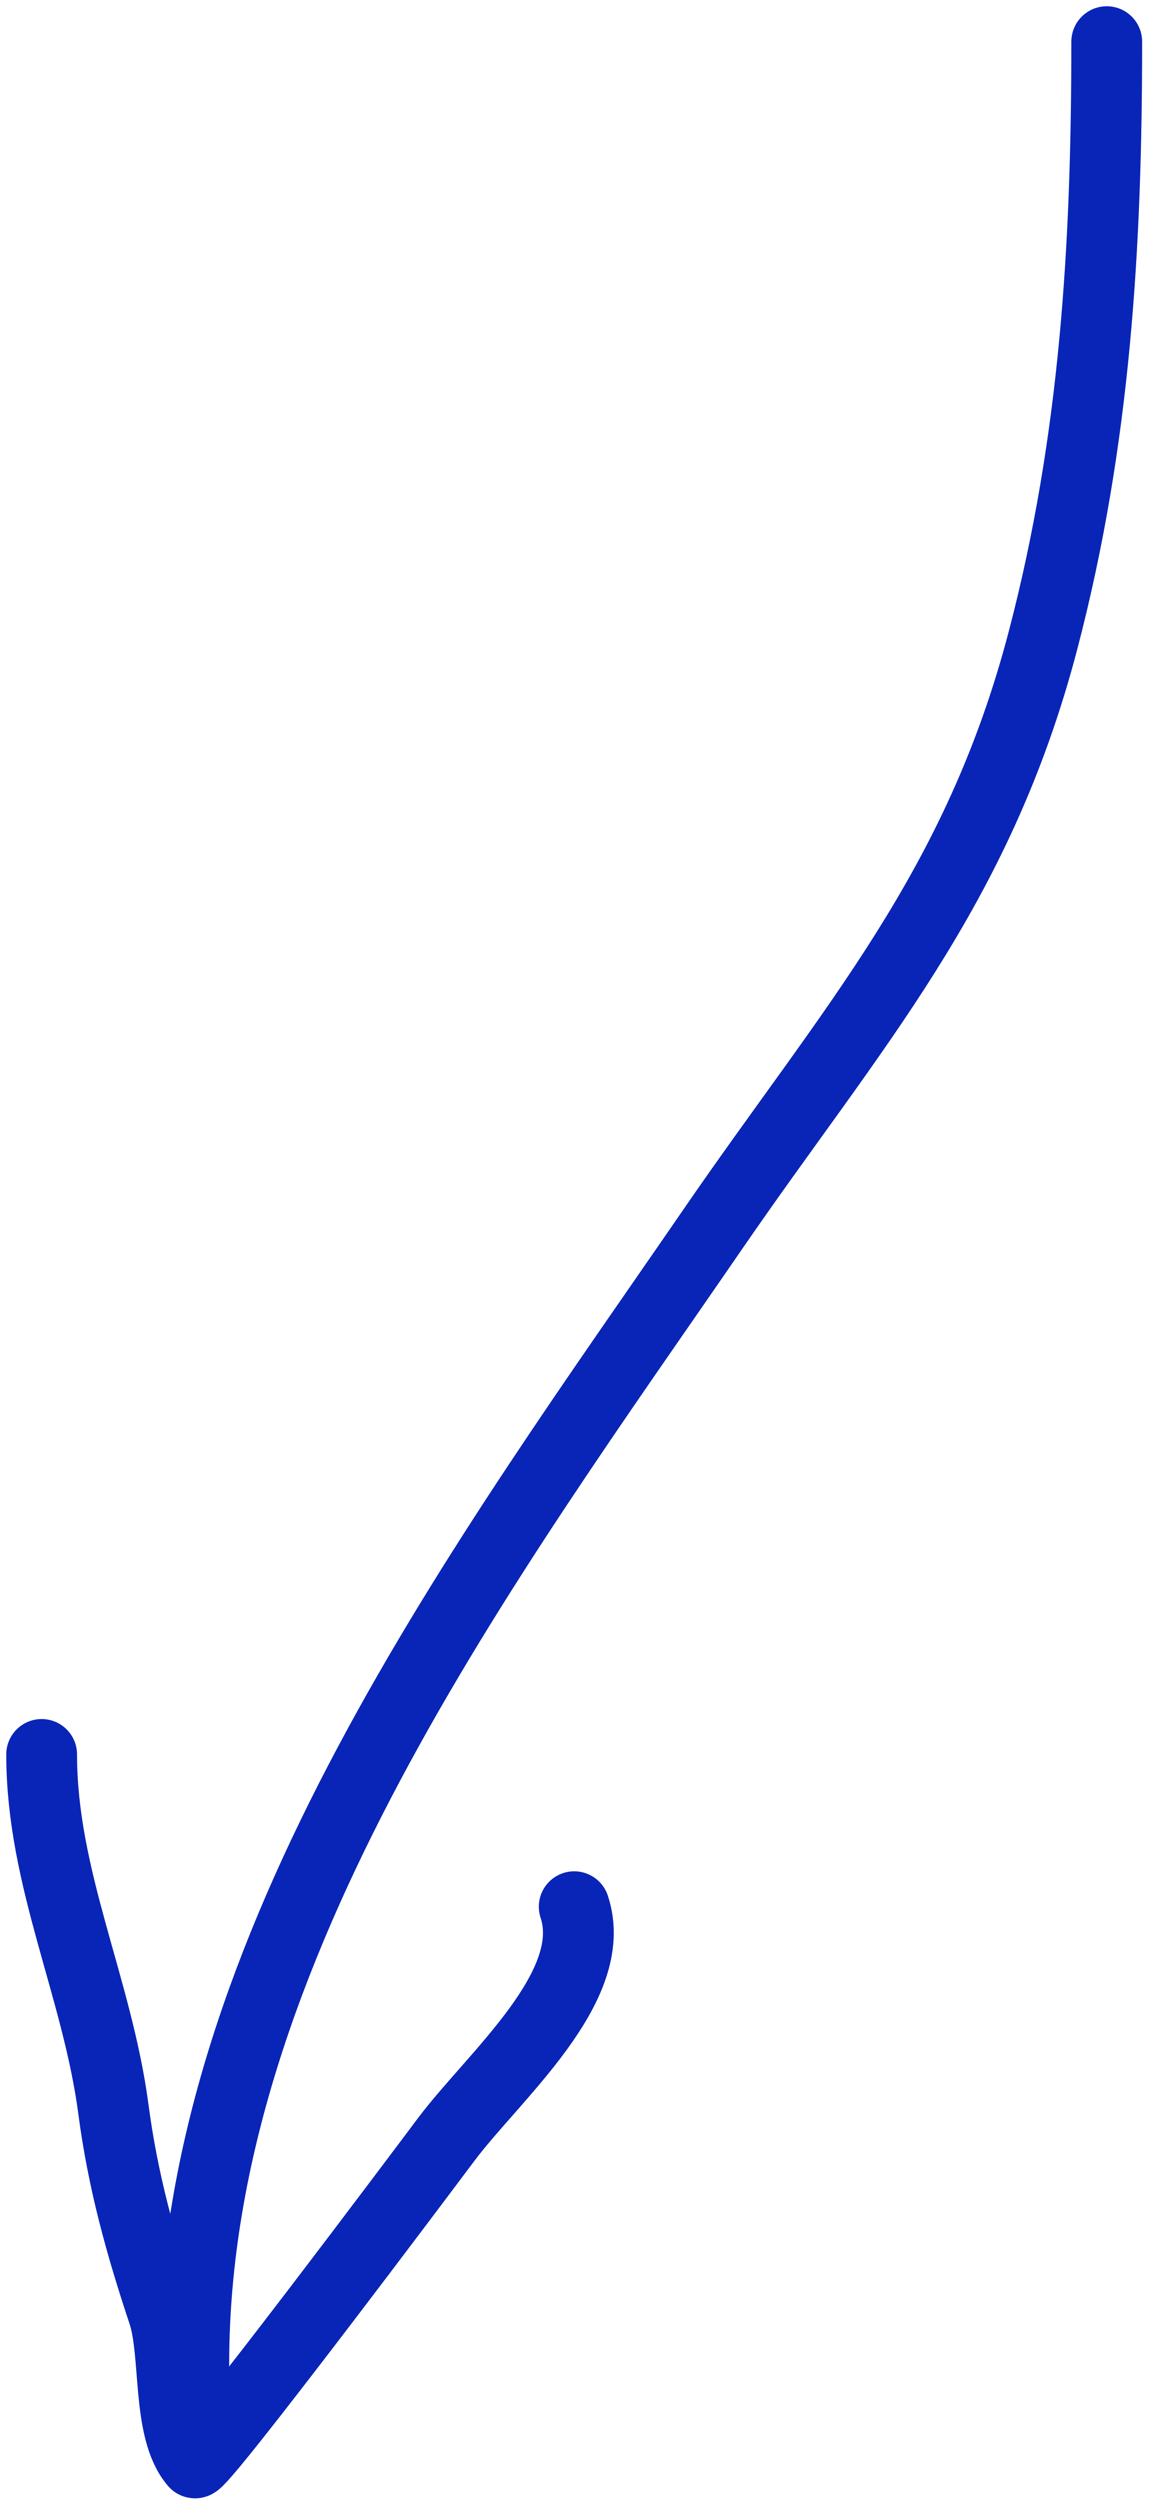
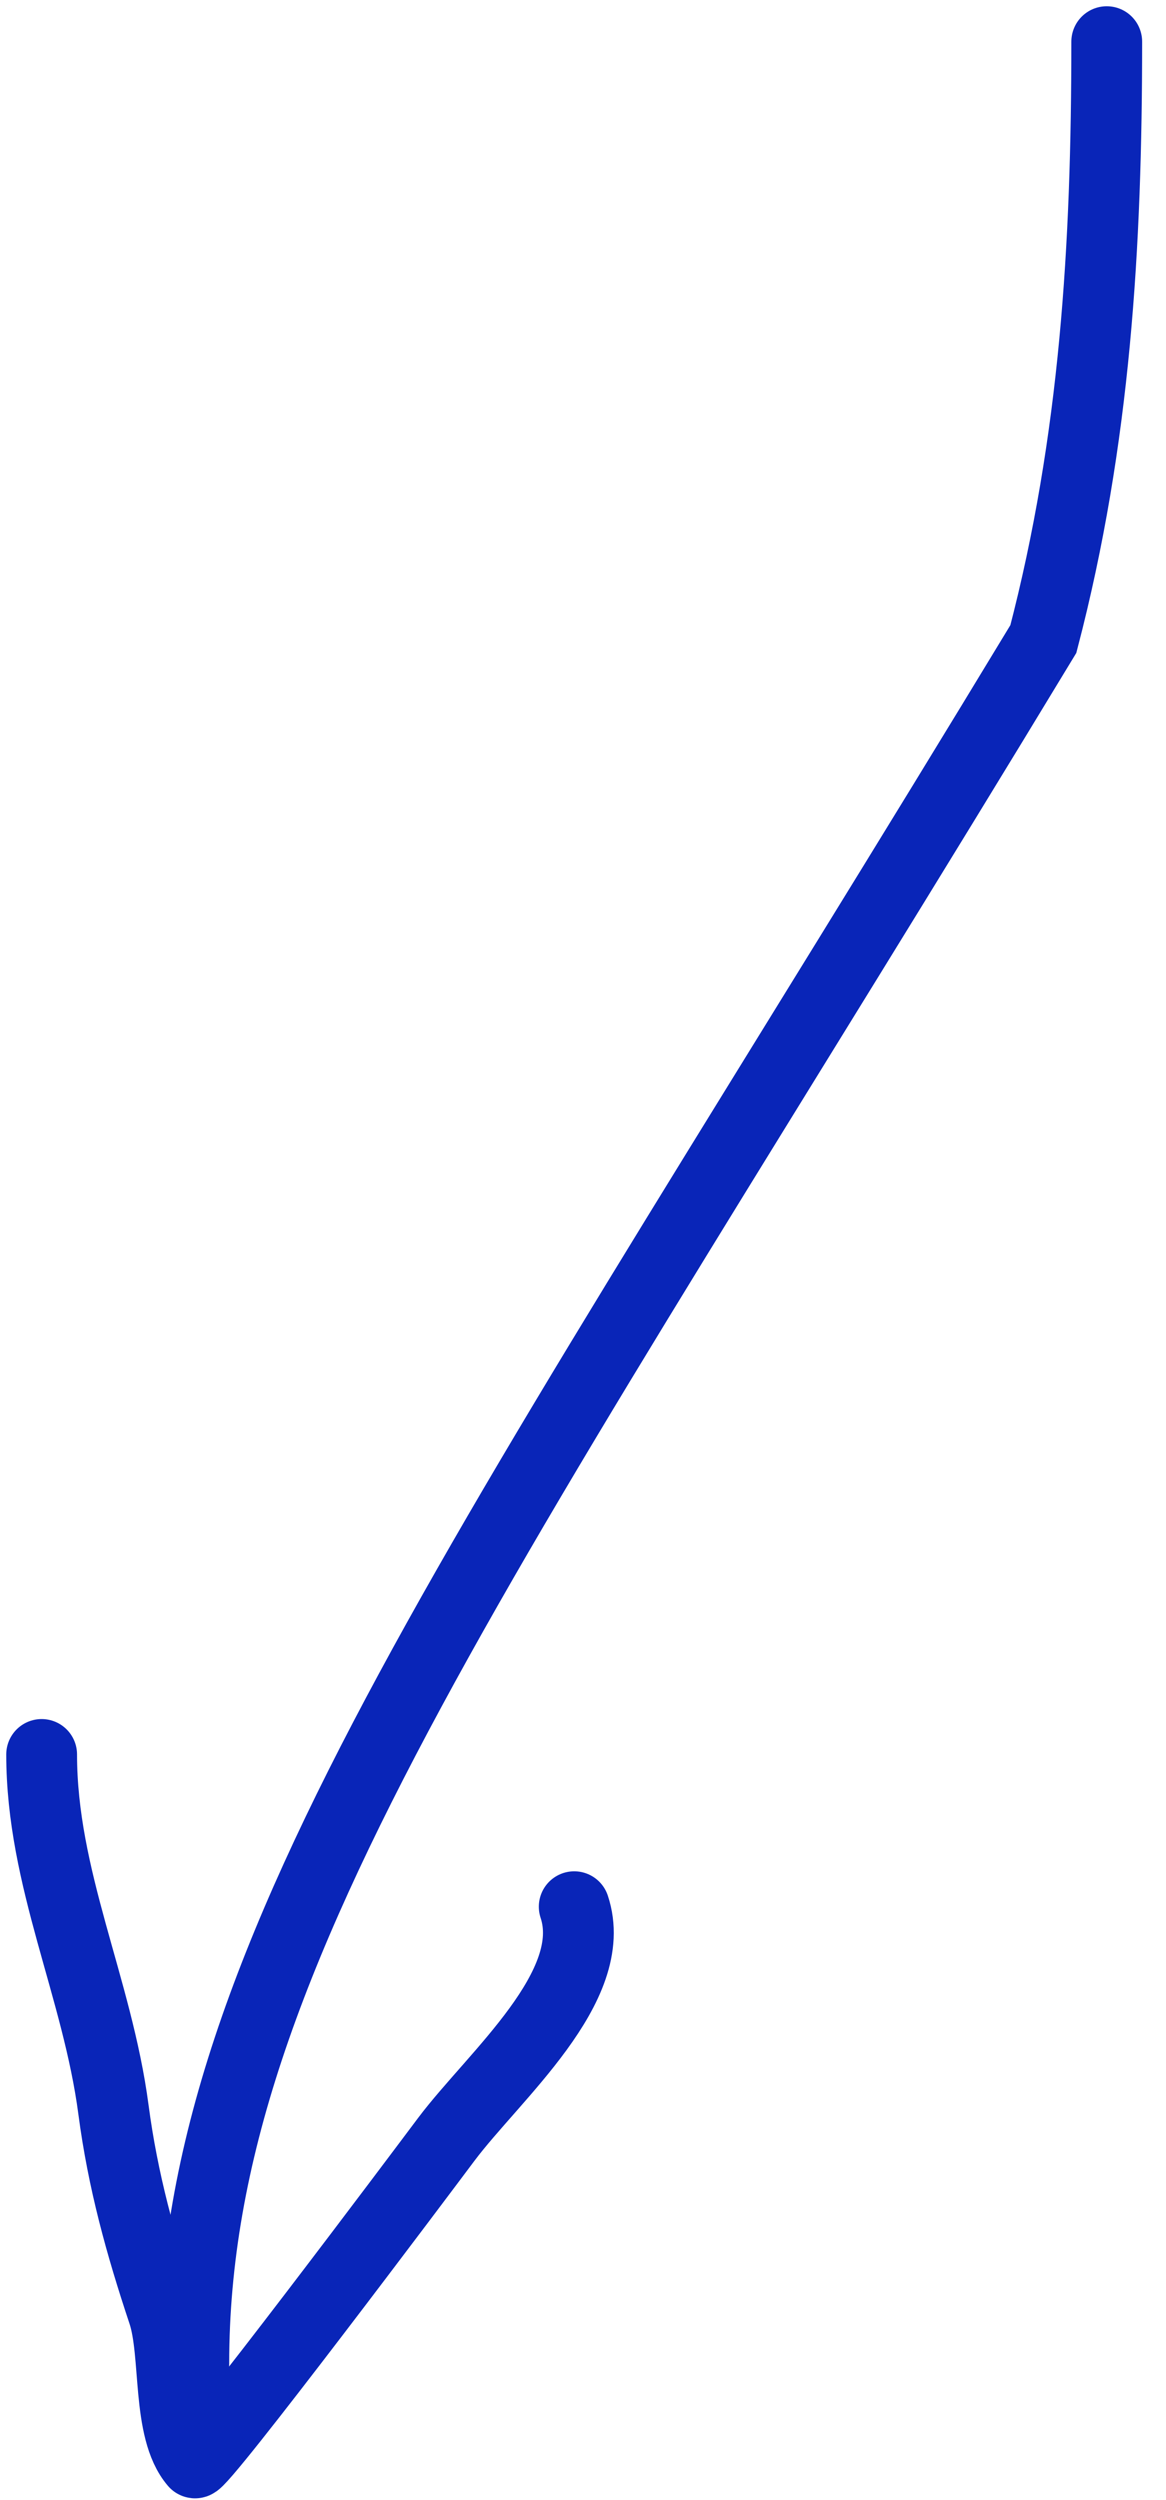
<svg xmlns="http://www.w3.org/2000/svg" width="28" height="60" viewBox="0 0 28 60" fill="none">
-   <path d="M26.577 1C26.577 5.896 26.305 10.545 25.055 15.336C23.483 21.363 20.46 24.638 17.138 29.47C11.718 37.353 4.654 46.785 4.654 56.722M1 42.106C1 45.089 2.337 47.688 2.725 50.632C2.951 52.343 3.374 53.871 3.918 55.504C4.246 56.487 3.998 58.312 4.679 59.107C4.794 59.241 10.203 52.03 10.708 51.355L10.718 51.342C11.863 49.817 14.425 47.67 13.789 45.76" stroke="#0925B8" stroke-width="1.7" stroke-linecap="round" />
+   <path d="M26.577 1C26.577 5.896 26.305 10.545 25.055 15.336C11.718 37.353 4.654 46.785 4.654 56.722M1 42.106C1 45.089 2.337 47.688 2.725 50.632C2.951 52.343 3.374 53.871 3.918 55.504C4.246 56.487 3.998 58.312 4.679 59.107C4.794 59.241 10.203 52.03 10.708 51.355L10.718 51.342C11.863 49.817 14.425 47.67 13.789 45.76" stroke="#0925B8" stroke-width="1.7" stroke-linecap="round" />
</svg>